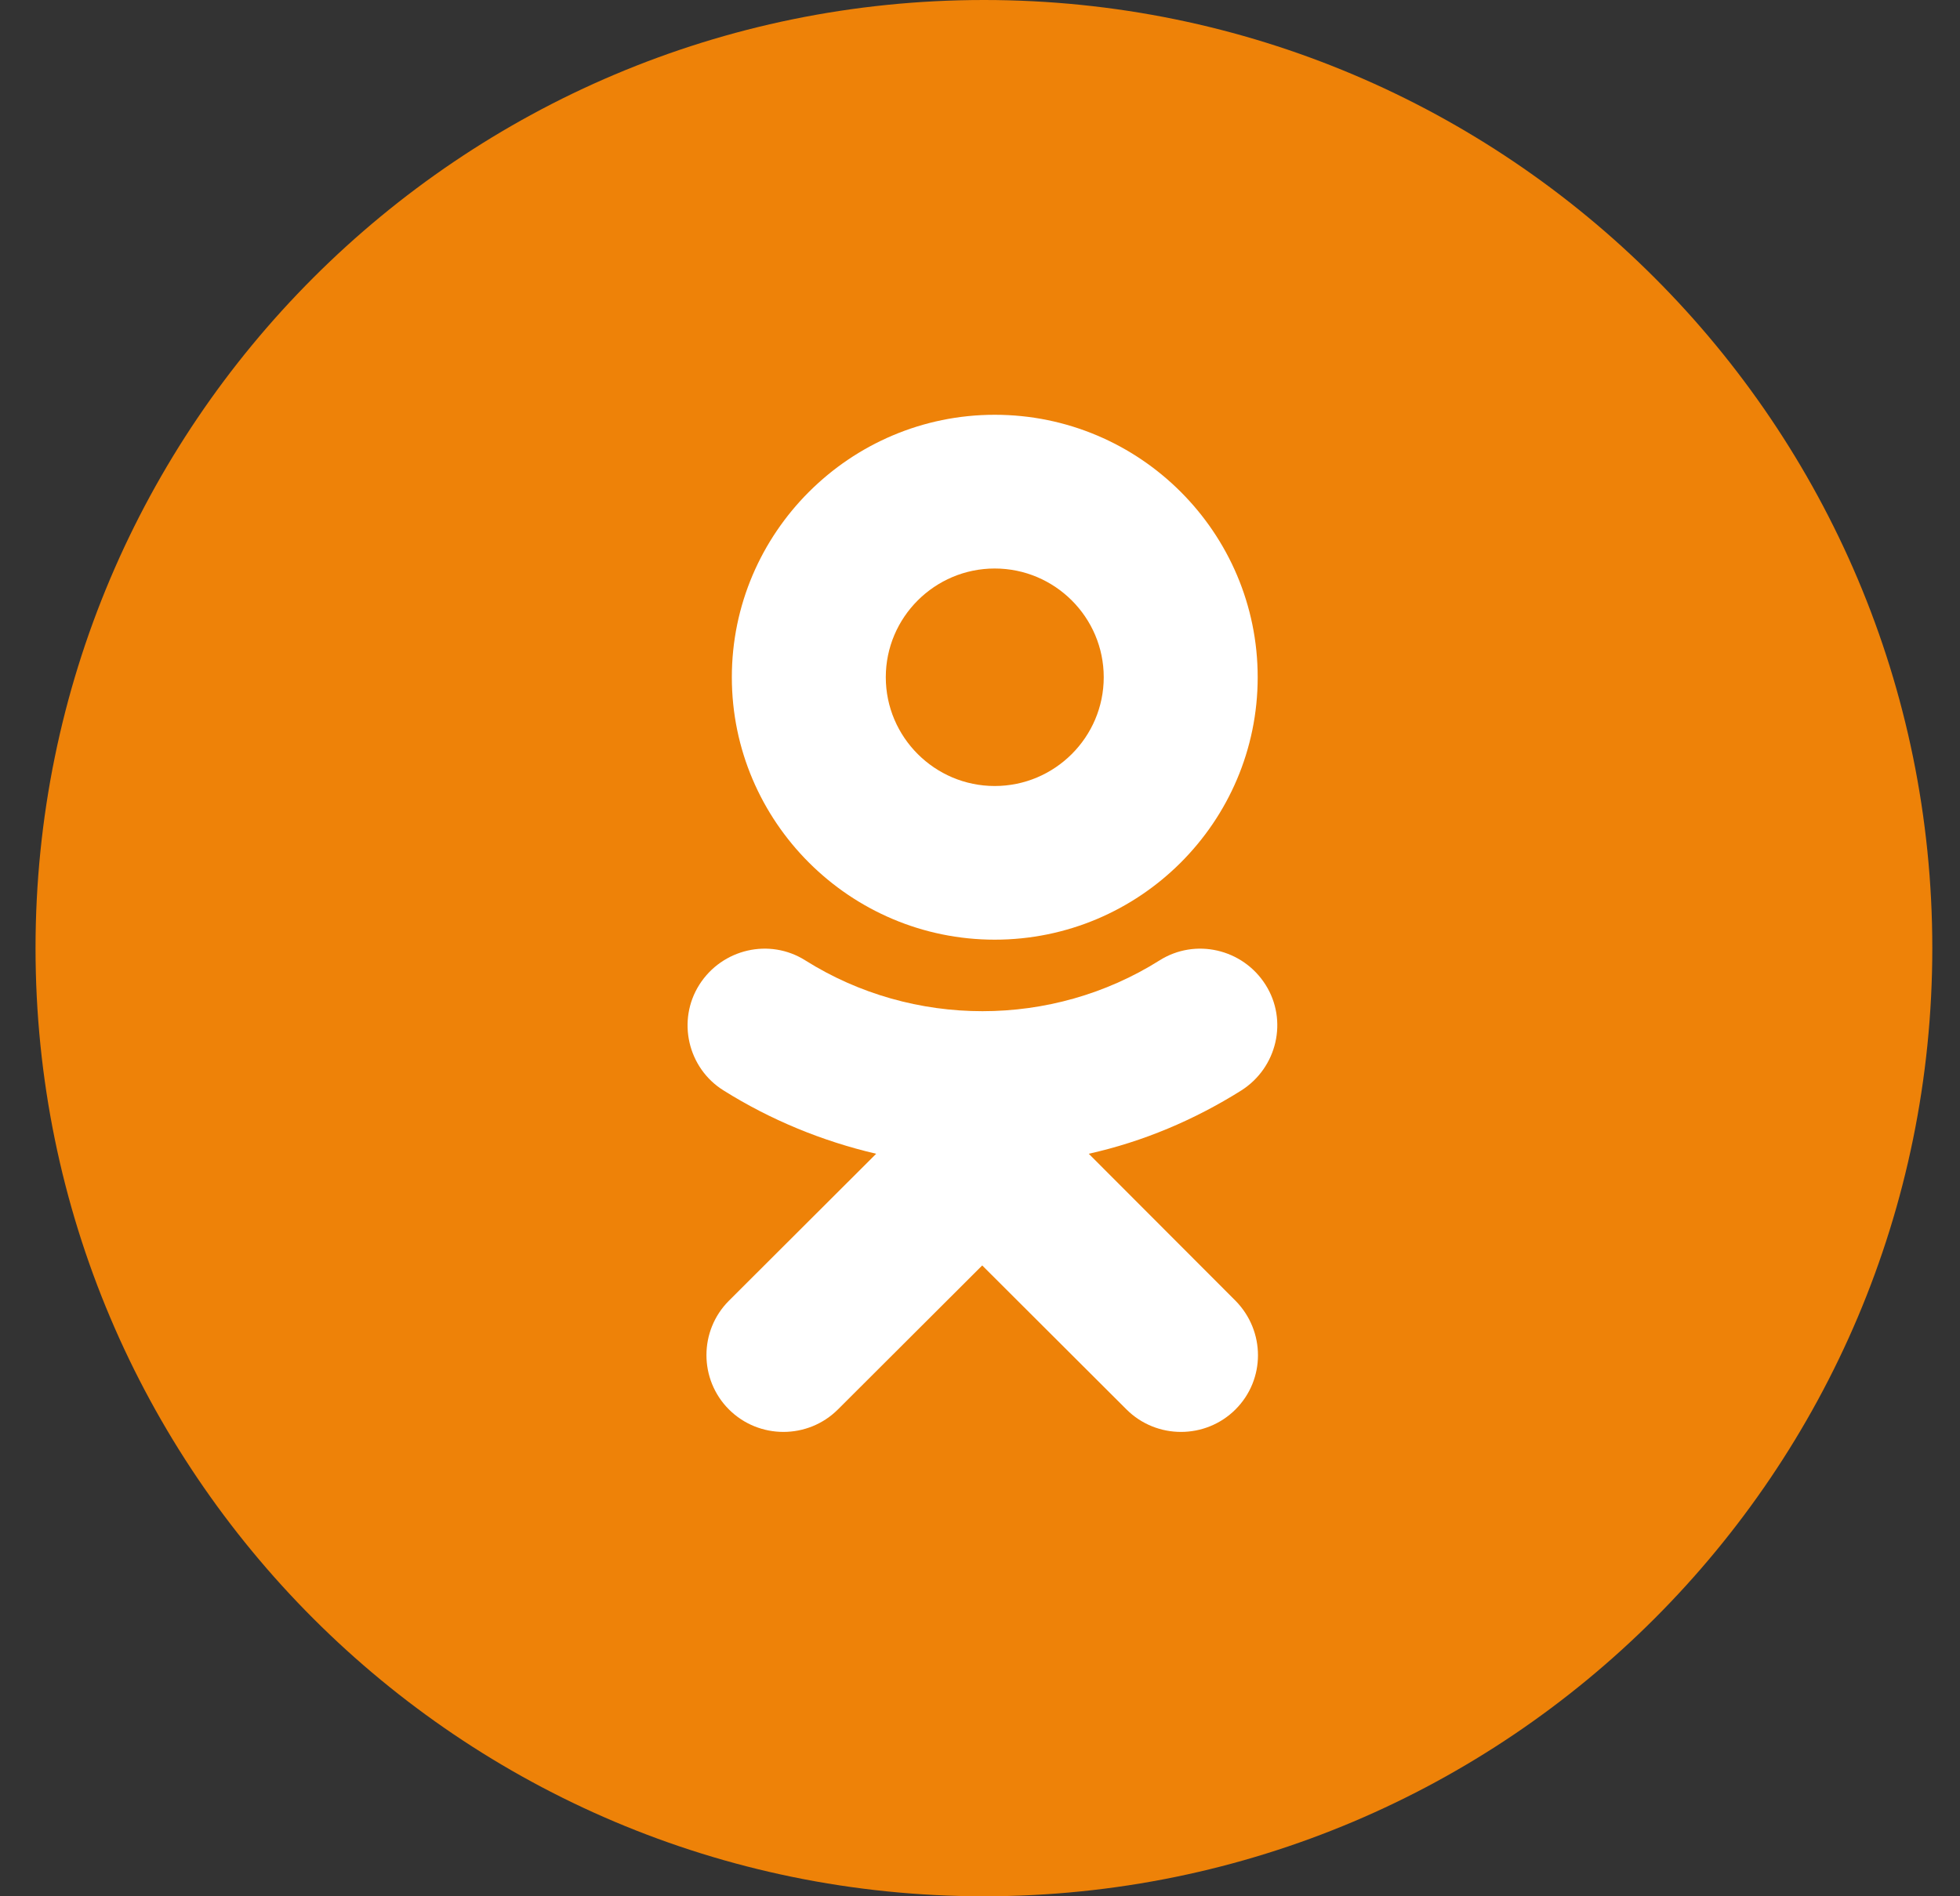
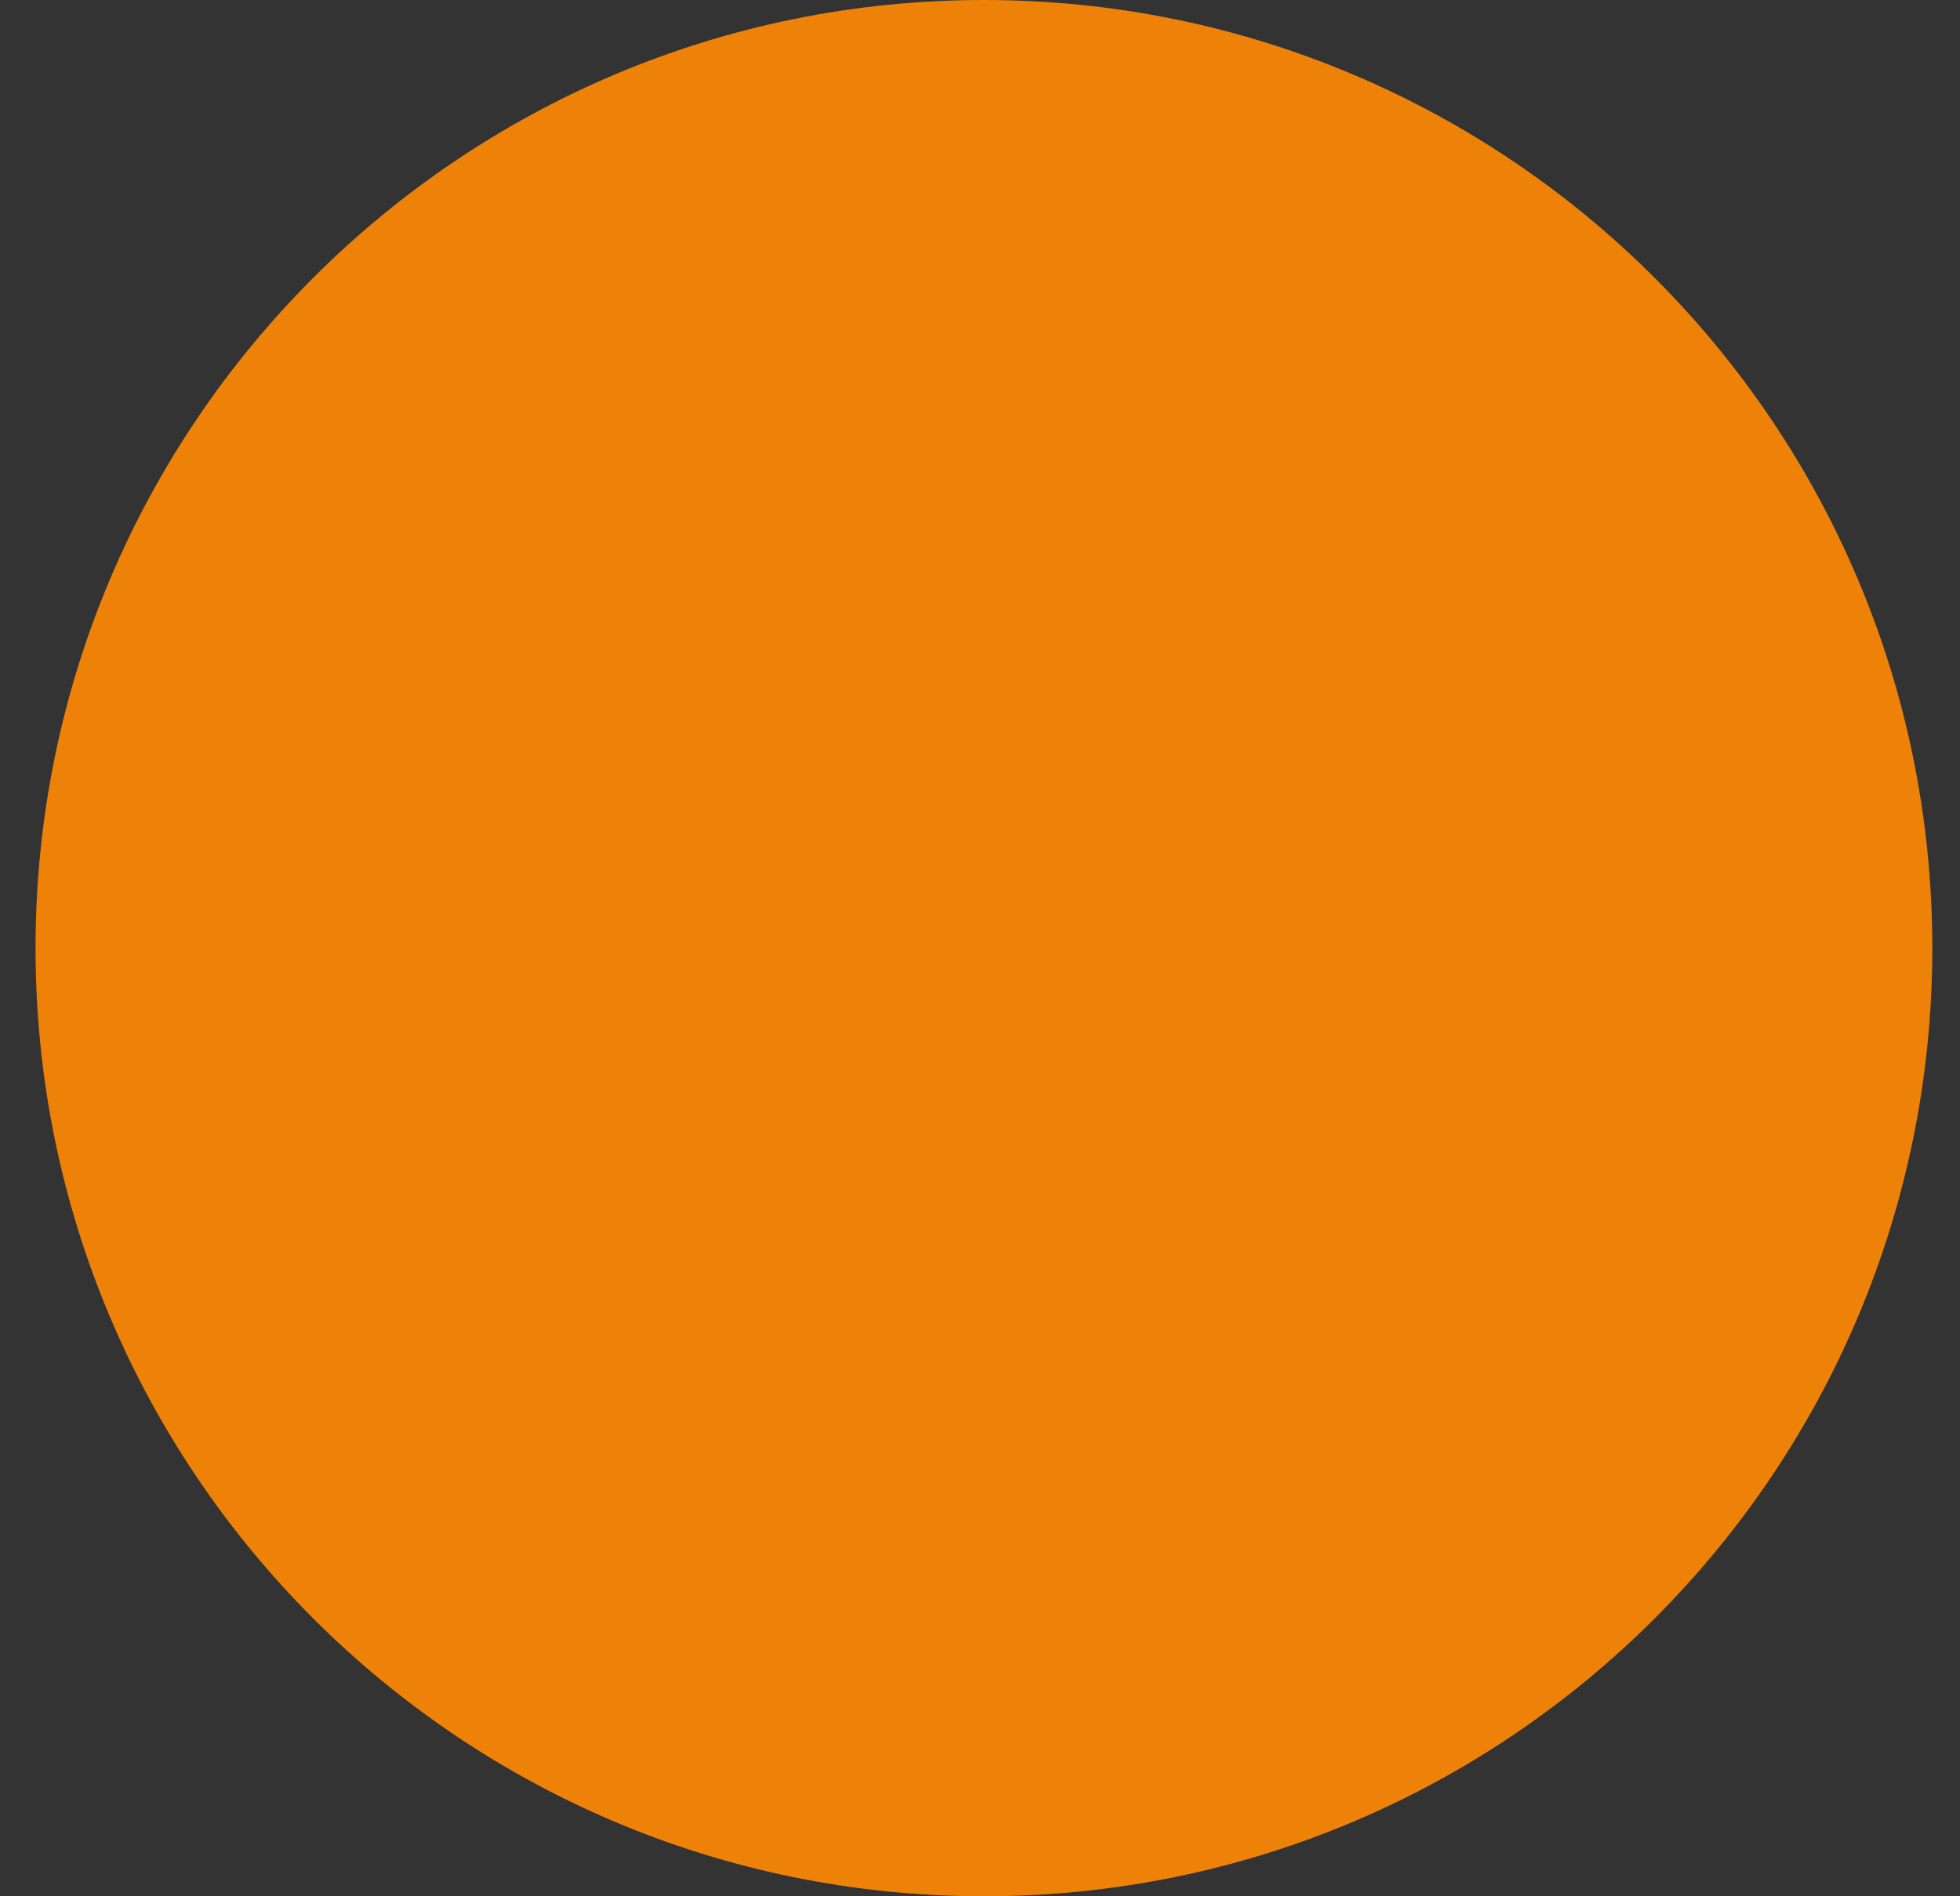
<svg xmlns="http://www.w3.org/2000/svg" width="31" height="30" viewBox="0 0 31 30" fill="none">
  <rect x="0" y="0" width="31" height="30" fill="#333333" stroke="none" />
  <path d="M0.562 15C0.562 23.284 7.278 30 15.562 30C23.847 30 30.562 23.284 30.562 15C30.562 6.716 23.847 0 15.562 0C7.278 0 0.562 6.716 0.562 15Z" fill="#EE8208" />
-   <path d="M15.733 6.562C13.444 6.562 11.575 8.428 11.575 10.714C11.575 13.001 13.444 14.866 15.733 14.866C18.023 14.866 19.892 13.008 19.892 10.714C19.892 8.428 18.031 6.562 15.733 6.562ZM15.733 12.435C14.784 12.435 14.01 11.662 14.01 10.714C14.01 9.766 14.784 8.994 15.733 8.994C16.683 8.994 17.457 9.766 17.457 10.714C17.457 11.662 16.683 12.435 15.733 12.435Z" fill="white" />
-   <path d="M17.22 18.253C18.078 18.062 18.89 17.718 19.632 17.252C20.199 16.892 20.375 16.143 20.015 15.577C19.655 15.011 18.905 14.836 18.338 15.195C16.638 16.265 14.44 16.265 12.739 15.195C12.173 14.836 11.422 15.011 11.062 15.577C10.702 16.143 10.878 16.9 11.445 17.252C12.188 17.718 13.008 18.055 13.858 18.253L11.529 20.578C11.055 21.052 11.055 21.824 11.529 22.298C12.004 22.772 12.778 22.772 13.253 22.298L15.535 20.02L17.817 22.298C18.292 22.772 19.066 22.772 19.541 22.298C20.015 21.824 20.015 21.06 19.541 20.578L17.22 18.253Z" fill="white" />
</svg>